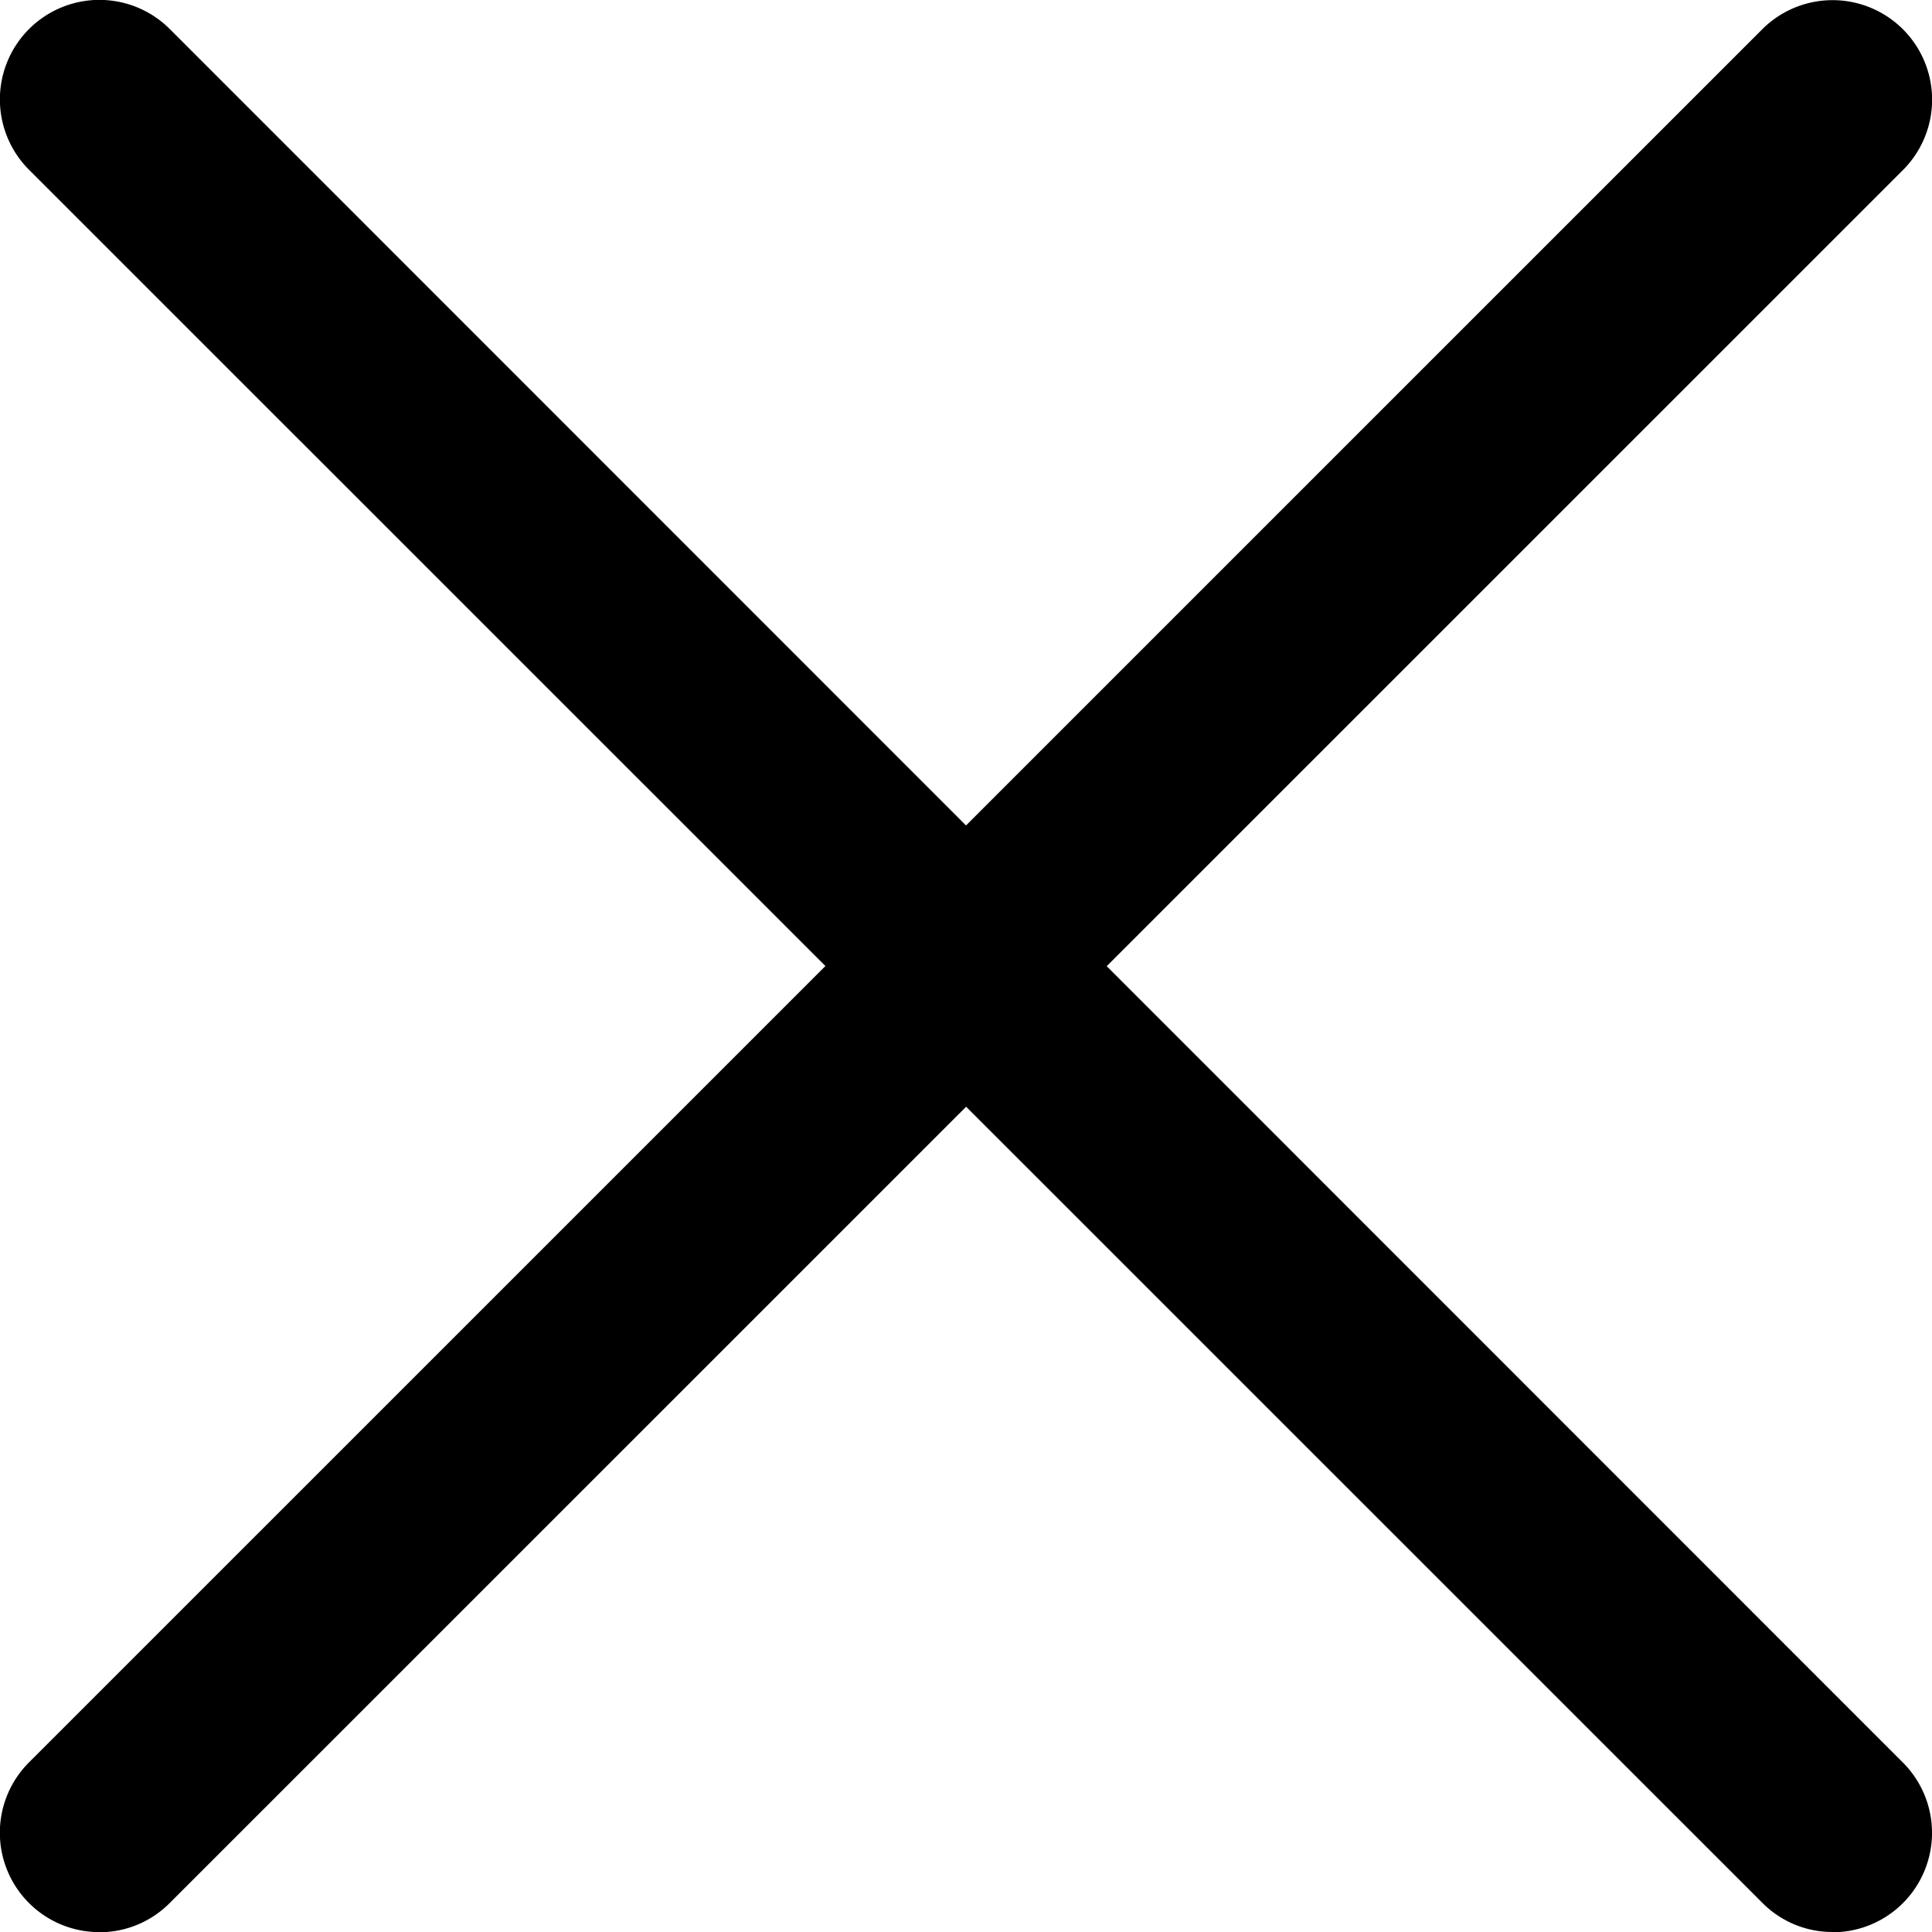
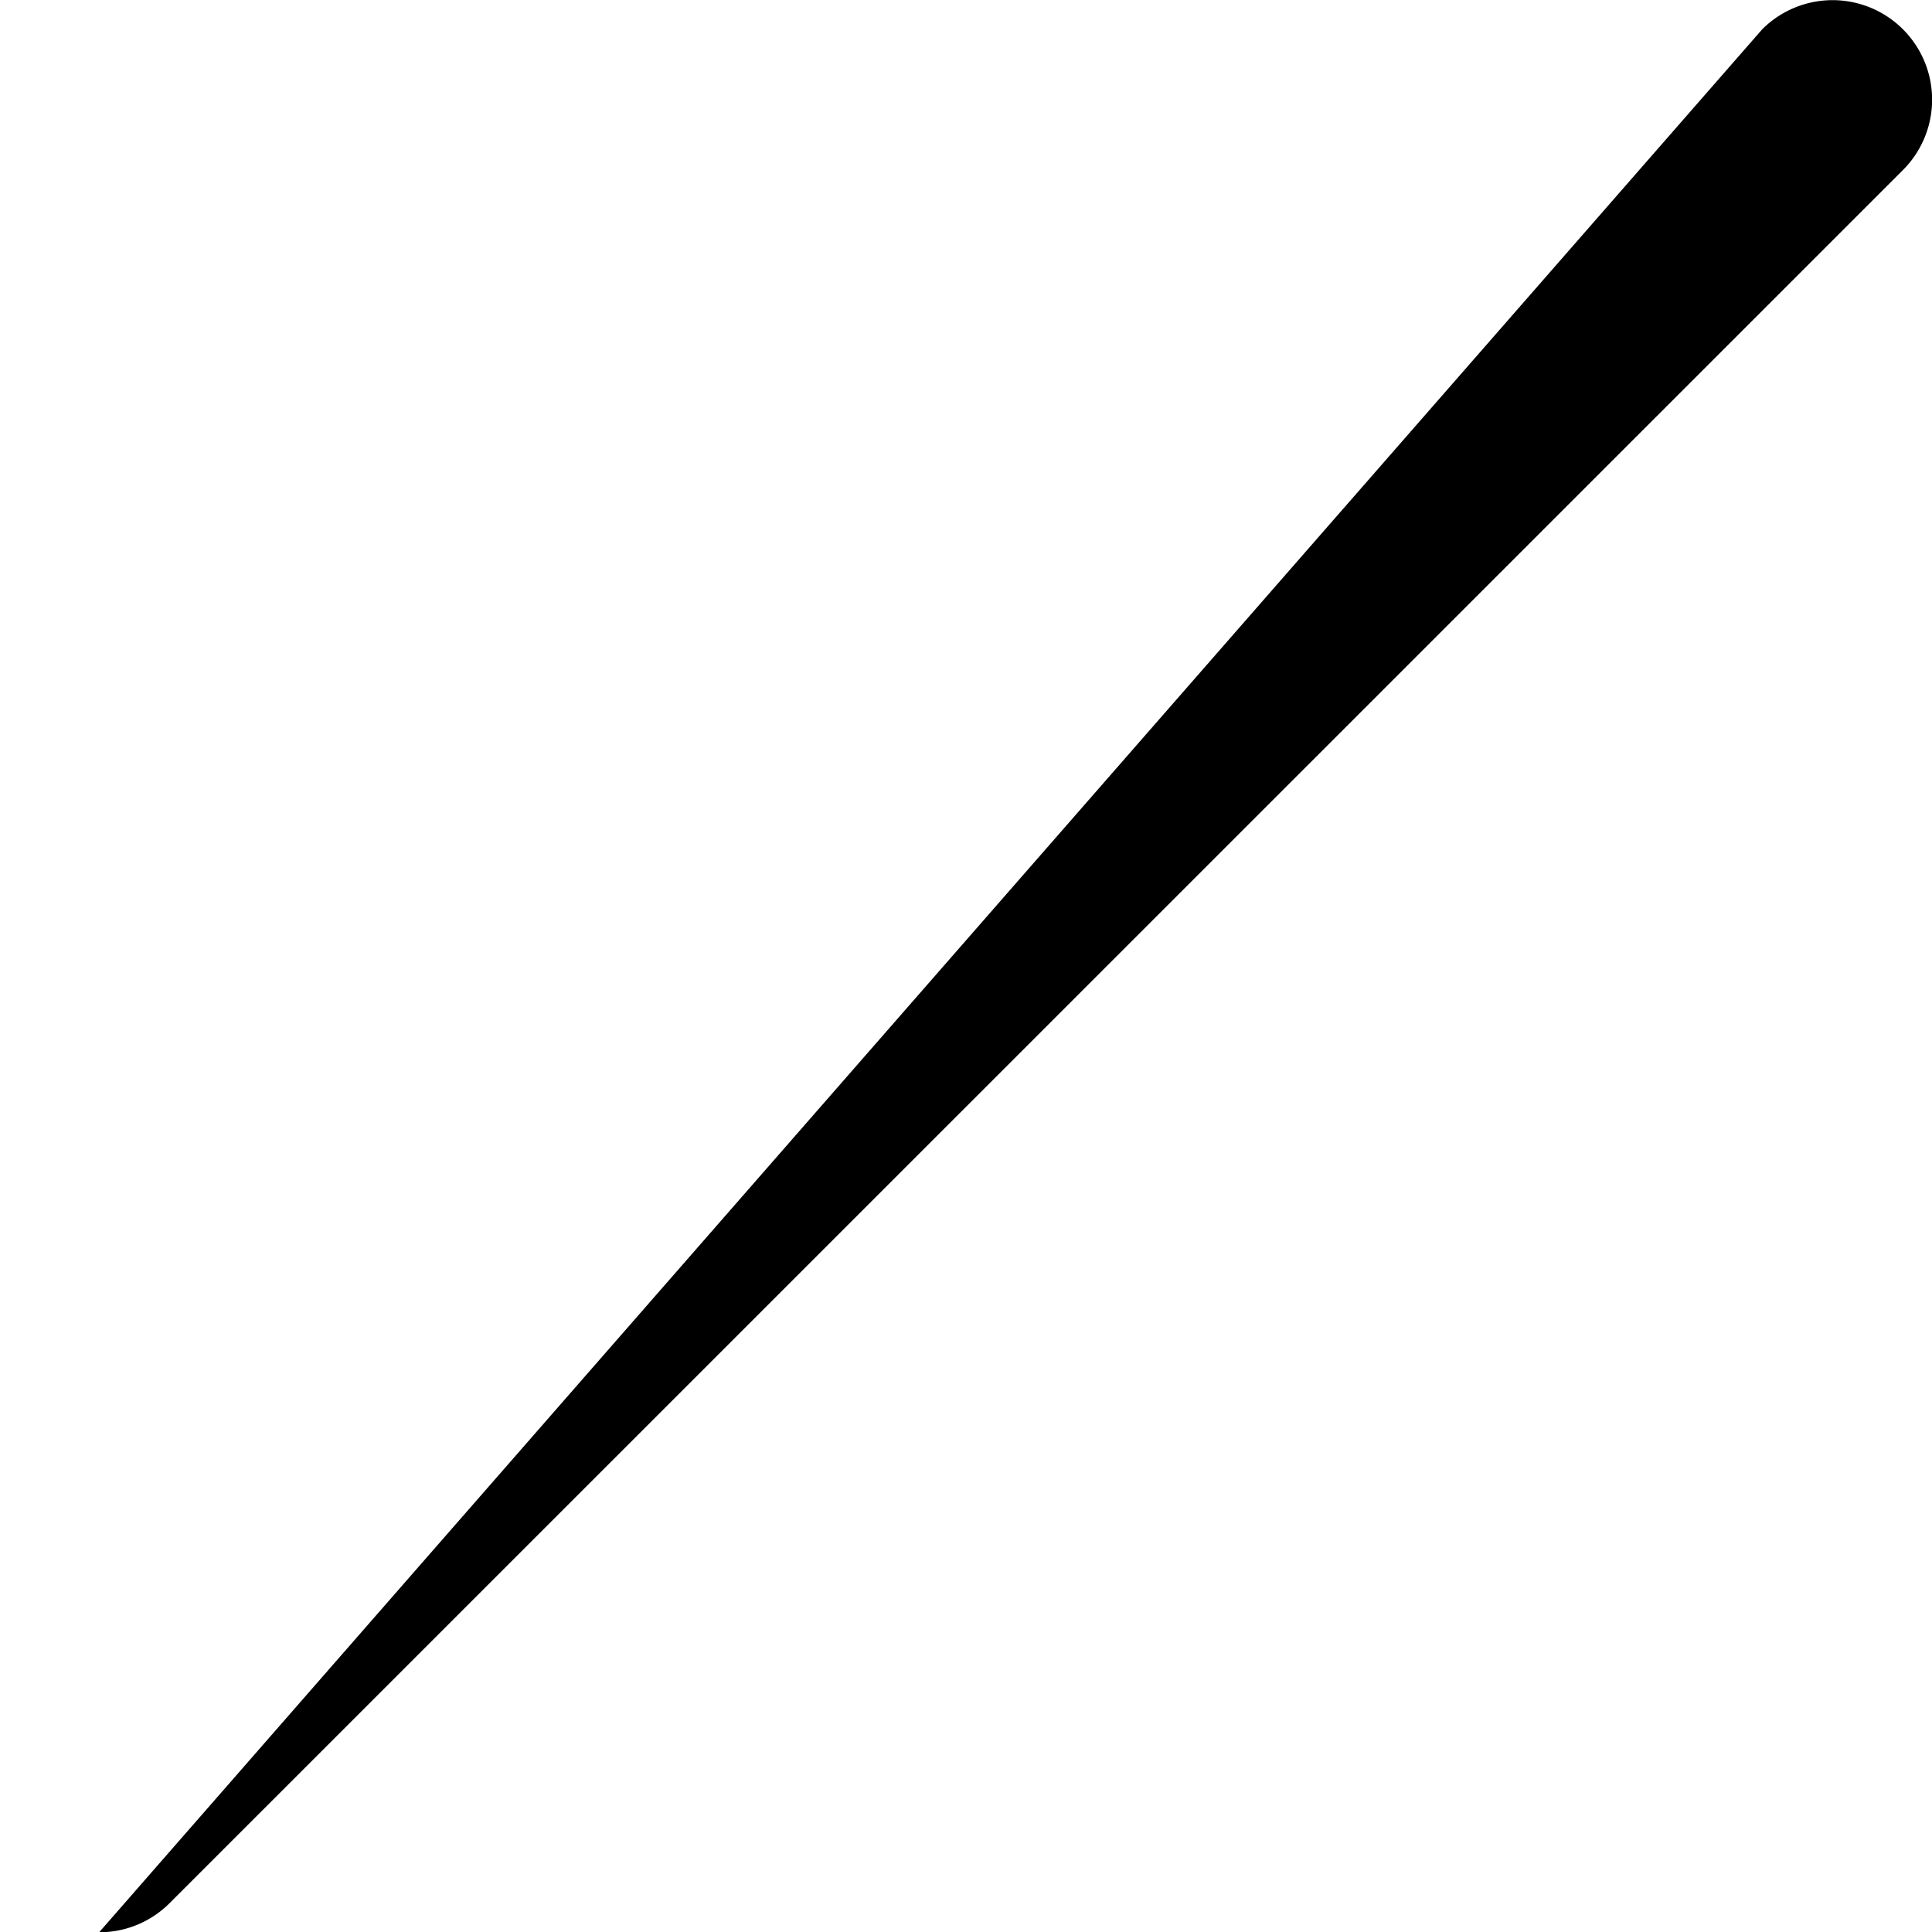
<svg xmlns="http://www.w3.org/2000/svg" width="15.1" height="15.101" viewBox="0 0 15.1 15.101">
  <g transform="translate(-0.051 0)">
-     <path d="M.827,15.12a.777.777,0,0,1-.549-1.327L13.824.248a.777.777,0,1,1,1.1,1.1L1.377,14.893a.774.774,0,0,1-.55.228Zm0,0" transform="translate(0 -0.019)" />
-     <path d="M14.374,15.1a.77.77,0,0,1-.549-.228L.278,1.327a.777.777,0,0,1,1.1-1.1L14.923,13.775a.777.777,0,0,1-.549,1.327Zm0,0" transform="translate(0)" />
+     <path d="M.827,15.12L13.824.248a.777.777,0,1,1,1.1,1.1L1.377,14.893a.774.774,0,0,1-.55.228Zm0,0" transform="translate(0 -0.019)" />
  </g>
</svg>